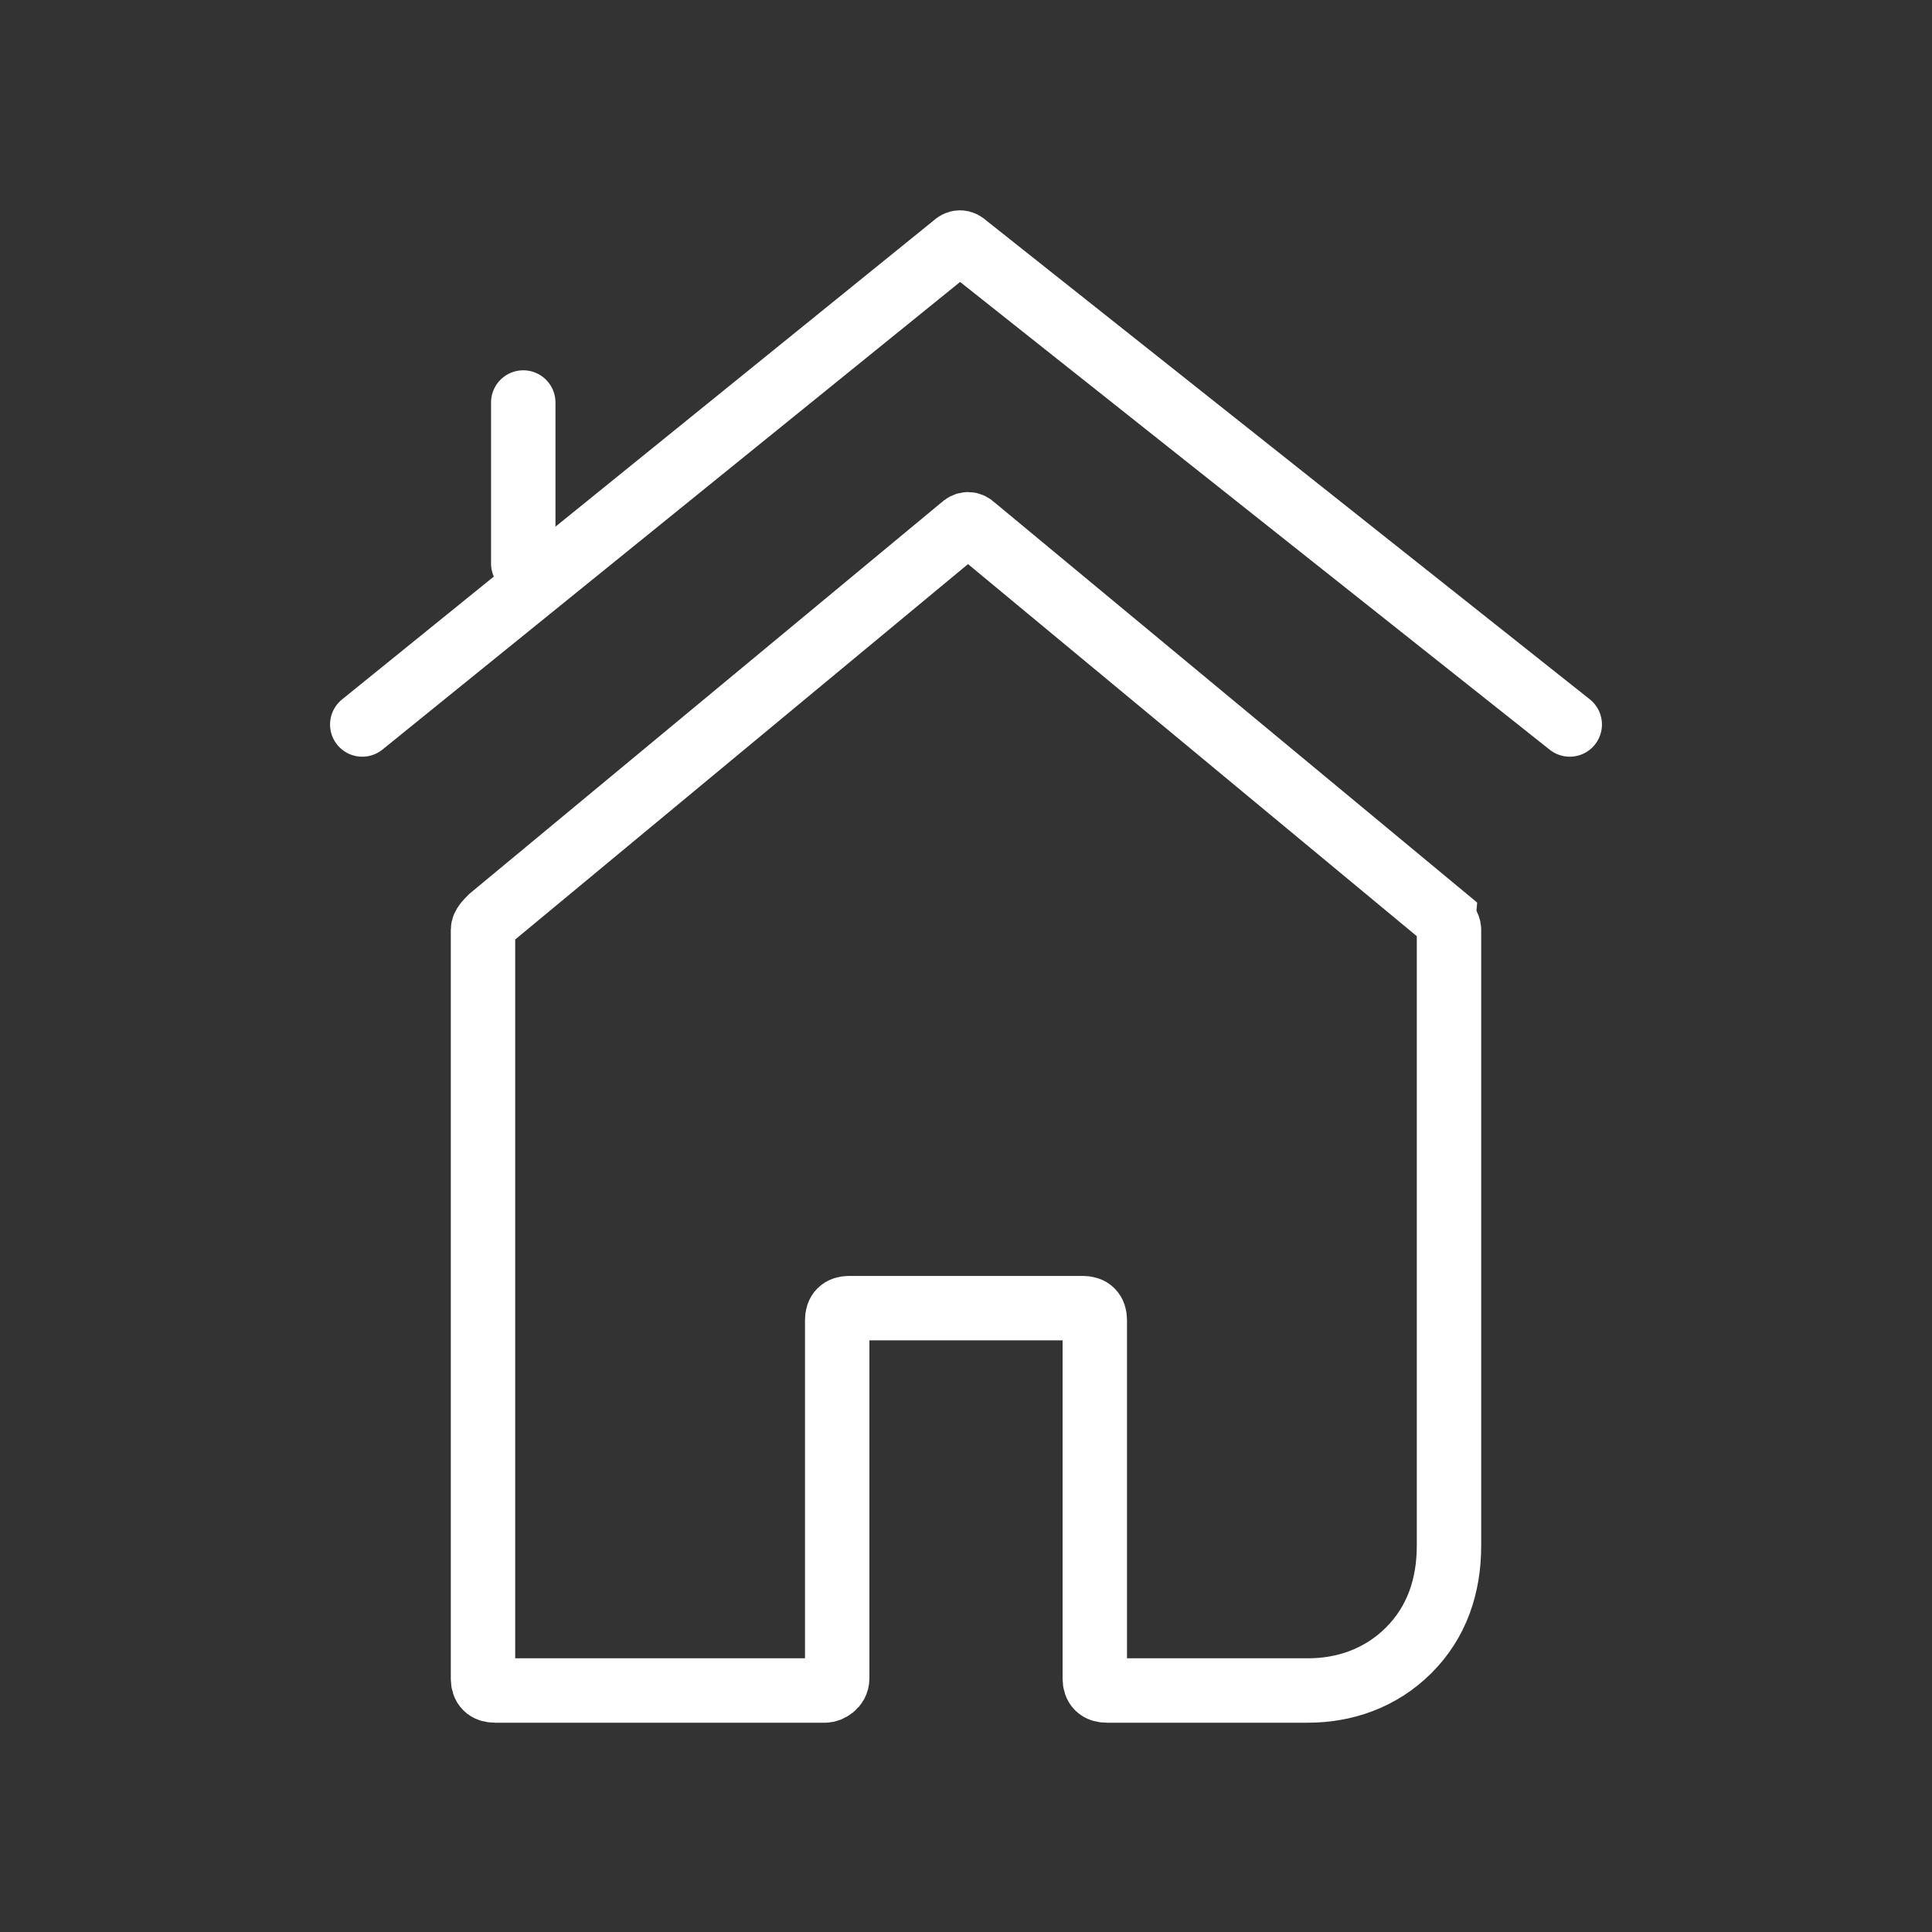
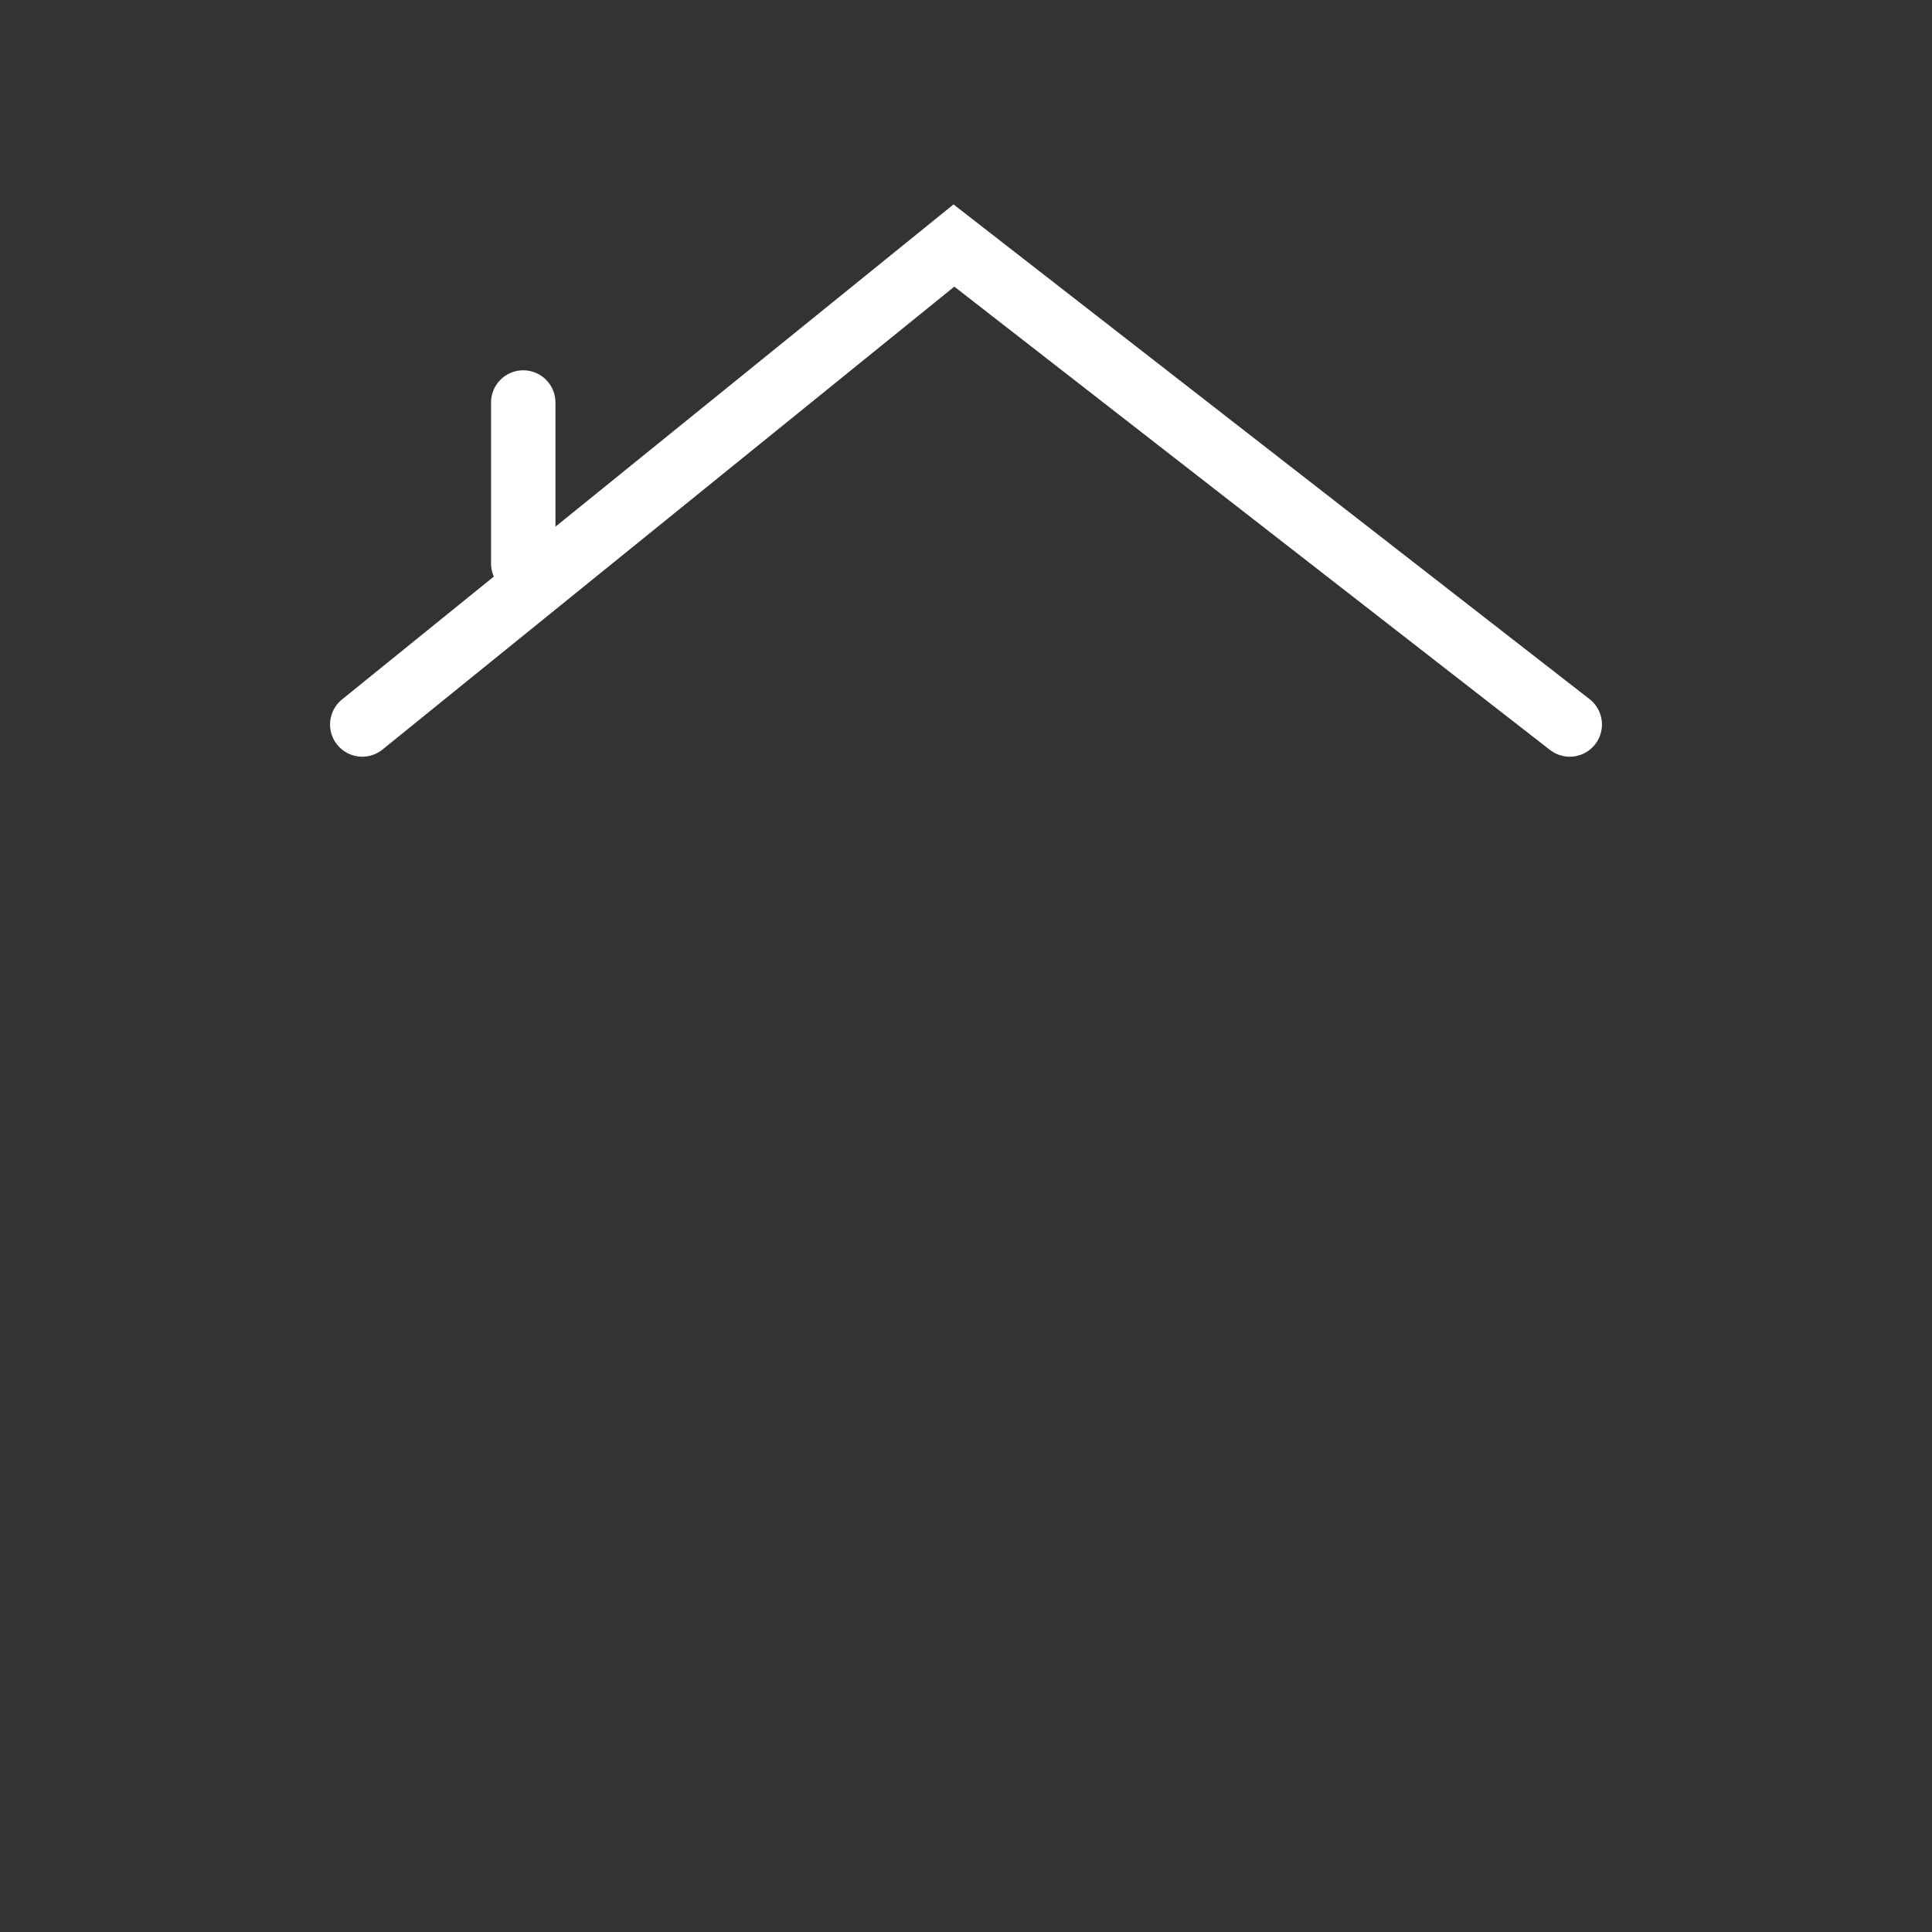
<svg xmlns="http://www.w3.org/2000/svg" version="1.1" id="Capa_1" x="0px" y="0px" viewBox="0 0 48 48" style="enable-background:new 0 0 48 48;" xml:space="preserve">
  <rect x="0" y="0" width="48" height="48" fill="#333333" stroke="none" />
  <style type="text/css">
	.st0{fill:none;stroke:#FFFFFF;stroke-width:1.6;}
	.st1{fill:none;stroke:#FFFFFF;stroke-width:1.6;stroke-linecap:round;}
</style>
  <g id="_x2705_-HOME_2_">
    <g id="Home---Autos_2_" transform="translate(-703, -691)">
      <g id="Group-21" transform="translate(616, 664)">
        <g id="jaus" transform="translate(88, 28)">
-           <path id="Path" class="st0" d="M19.8,40.7v-8.9c0-0.2,0.1-0.3,0.3-0.3h5.8c0.2,0,0.3,0.1,0.3,0.3v8.9c0,0.2,0.1,0.3,0.3,0.3h5      c0.9,0,1.8-0.3,2.5-1c0.7-0.7,1-1.6,1-2.6V22.1c0-0.1-0.1-0.2-0.1-0.3l-11.7-9.7c-0.1-0.1-0.2-0.1-0.3,0l-11.7,9.7      C11.1,21.9,11,22,11,22.1v18.6c0,0.2,0.1,0.3,0.3,0.3h8.2C19.6,41,19.8,40.9,19.8,40.7z" />
-           <path id="Path_1_" class="st1" d="M8,17L22.7,5.1C22.8,5,22.9,5,23,5.1L38,17" />
+           <path id="Path_1_" class="st1" d="M8,17L22.7,5.1L38,17" />
          <path id="Path_2_" class="st1" d="M12,13V9" />
        </g>
      </g>
    </g>
  </g>
</svg>